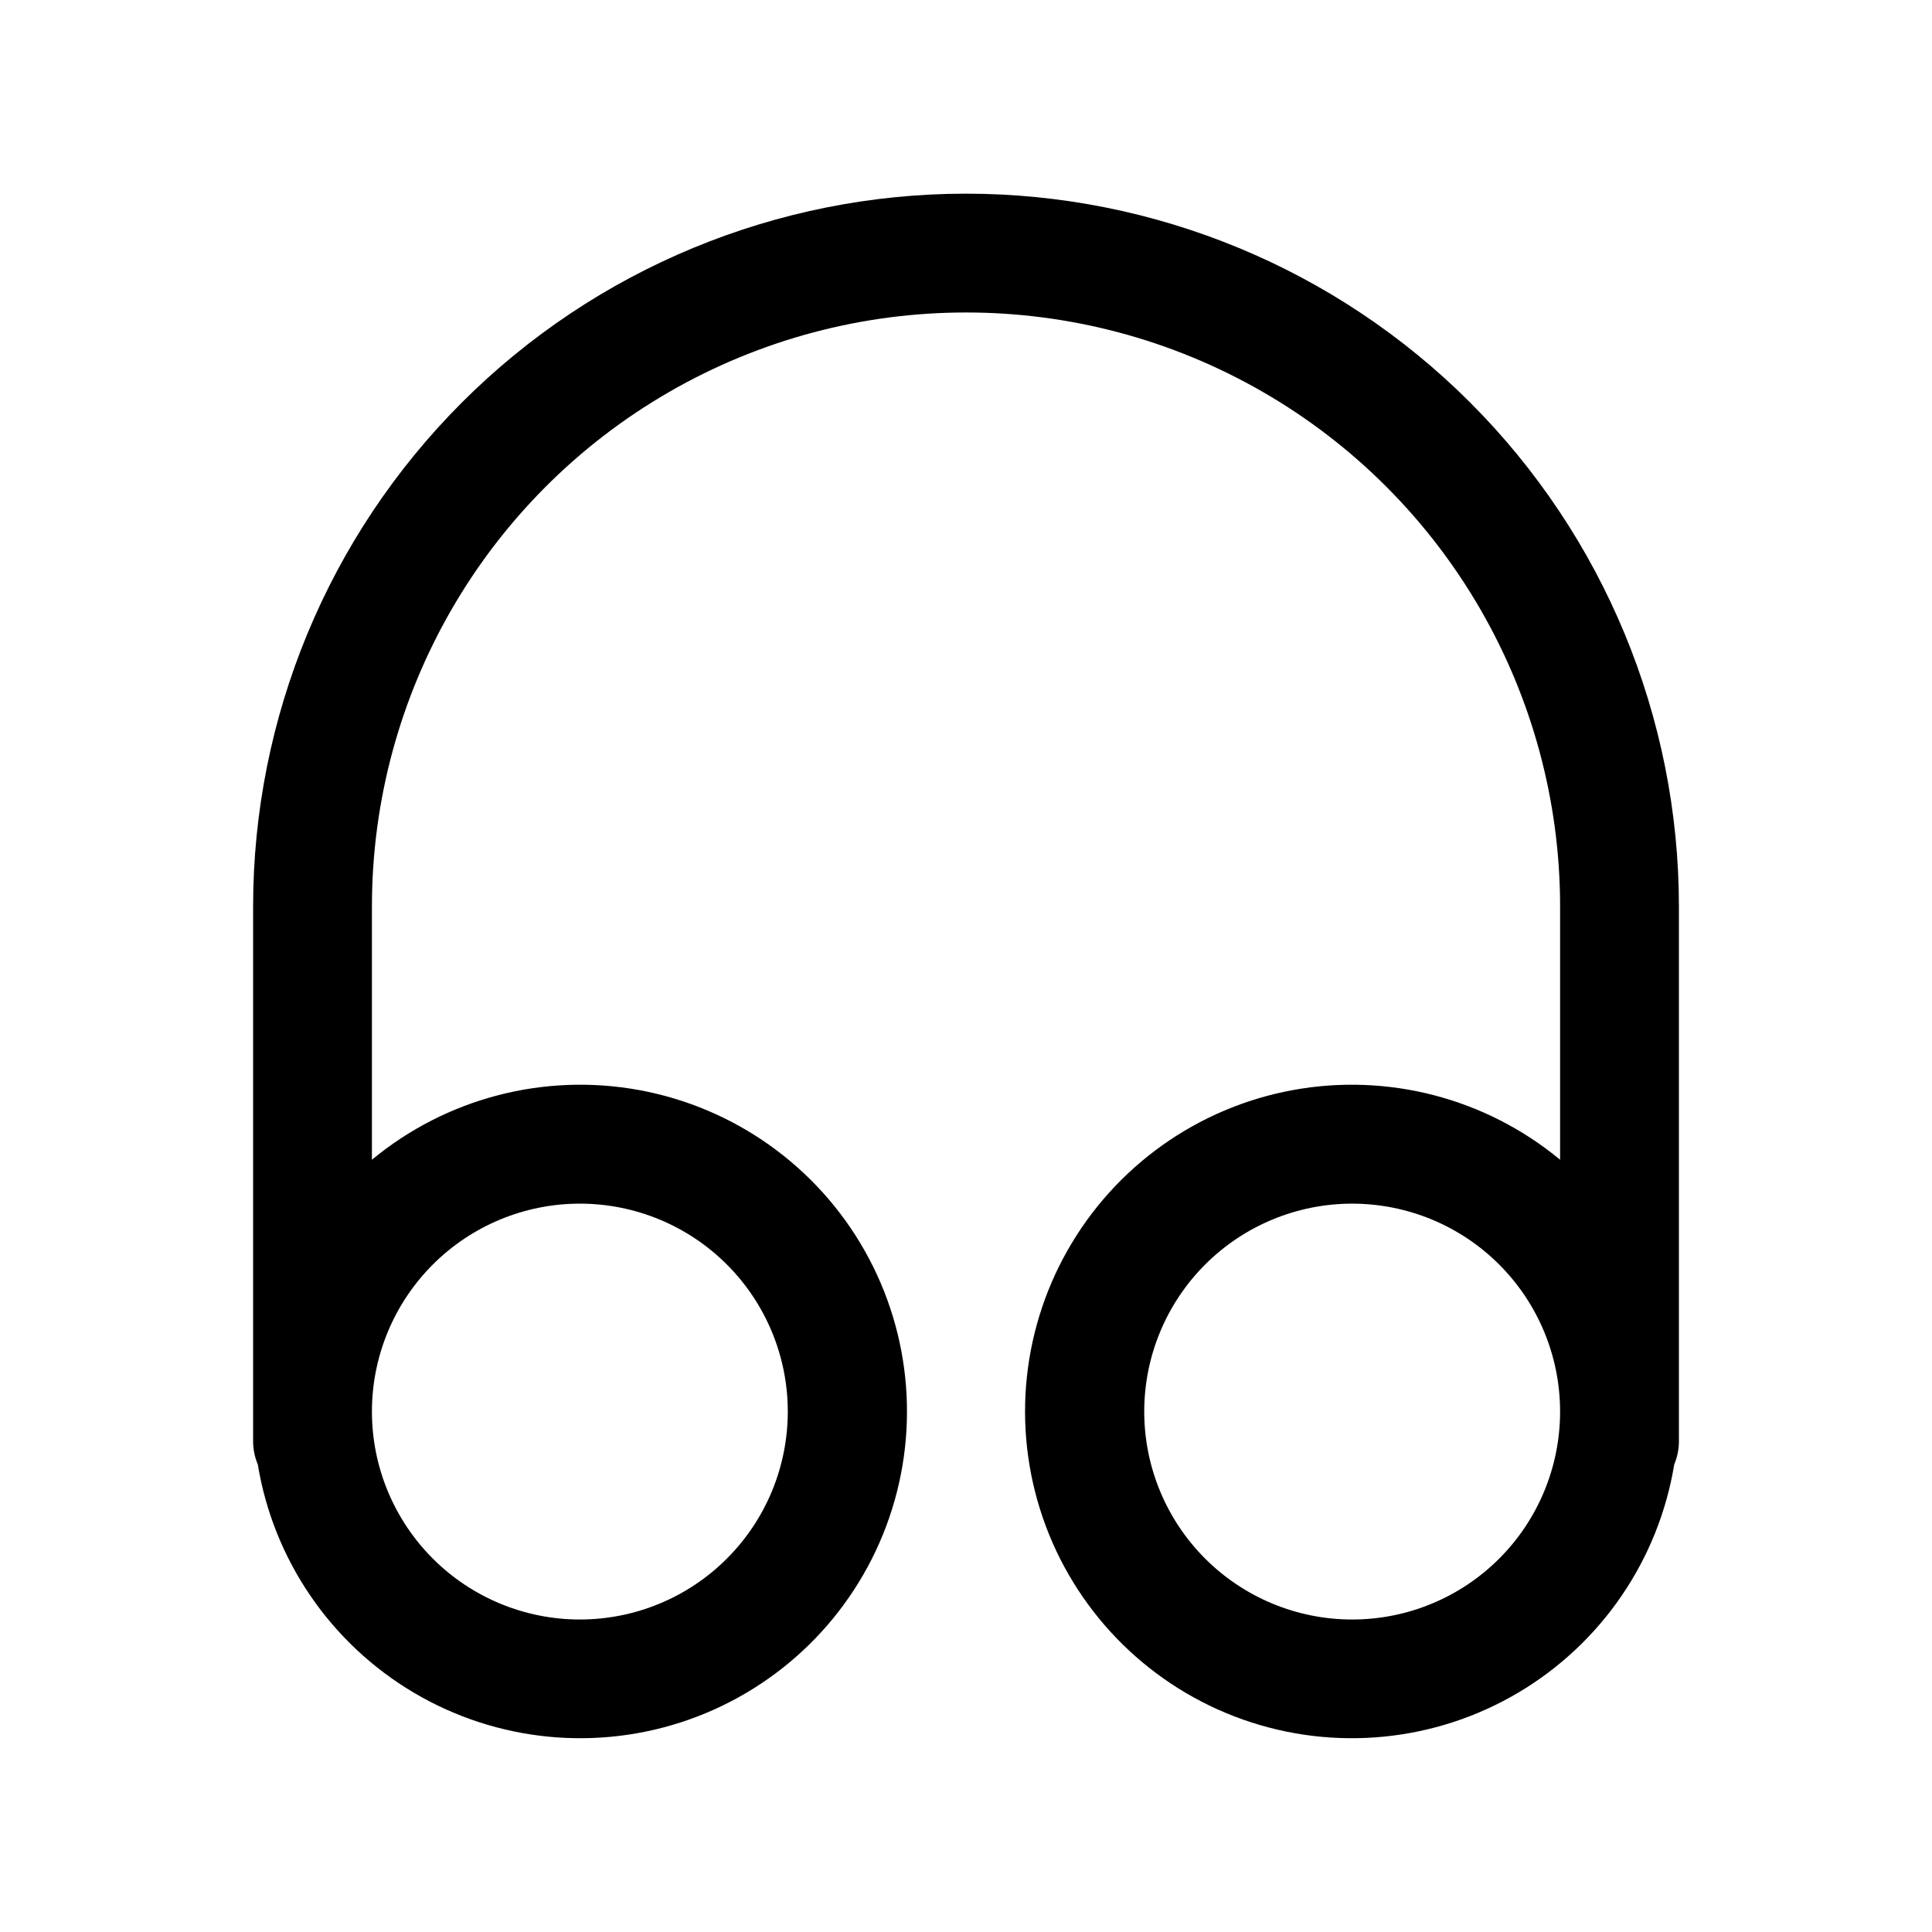
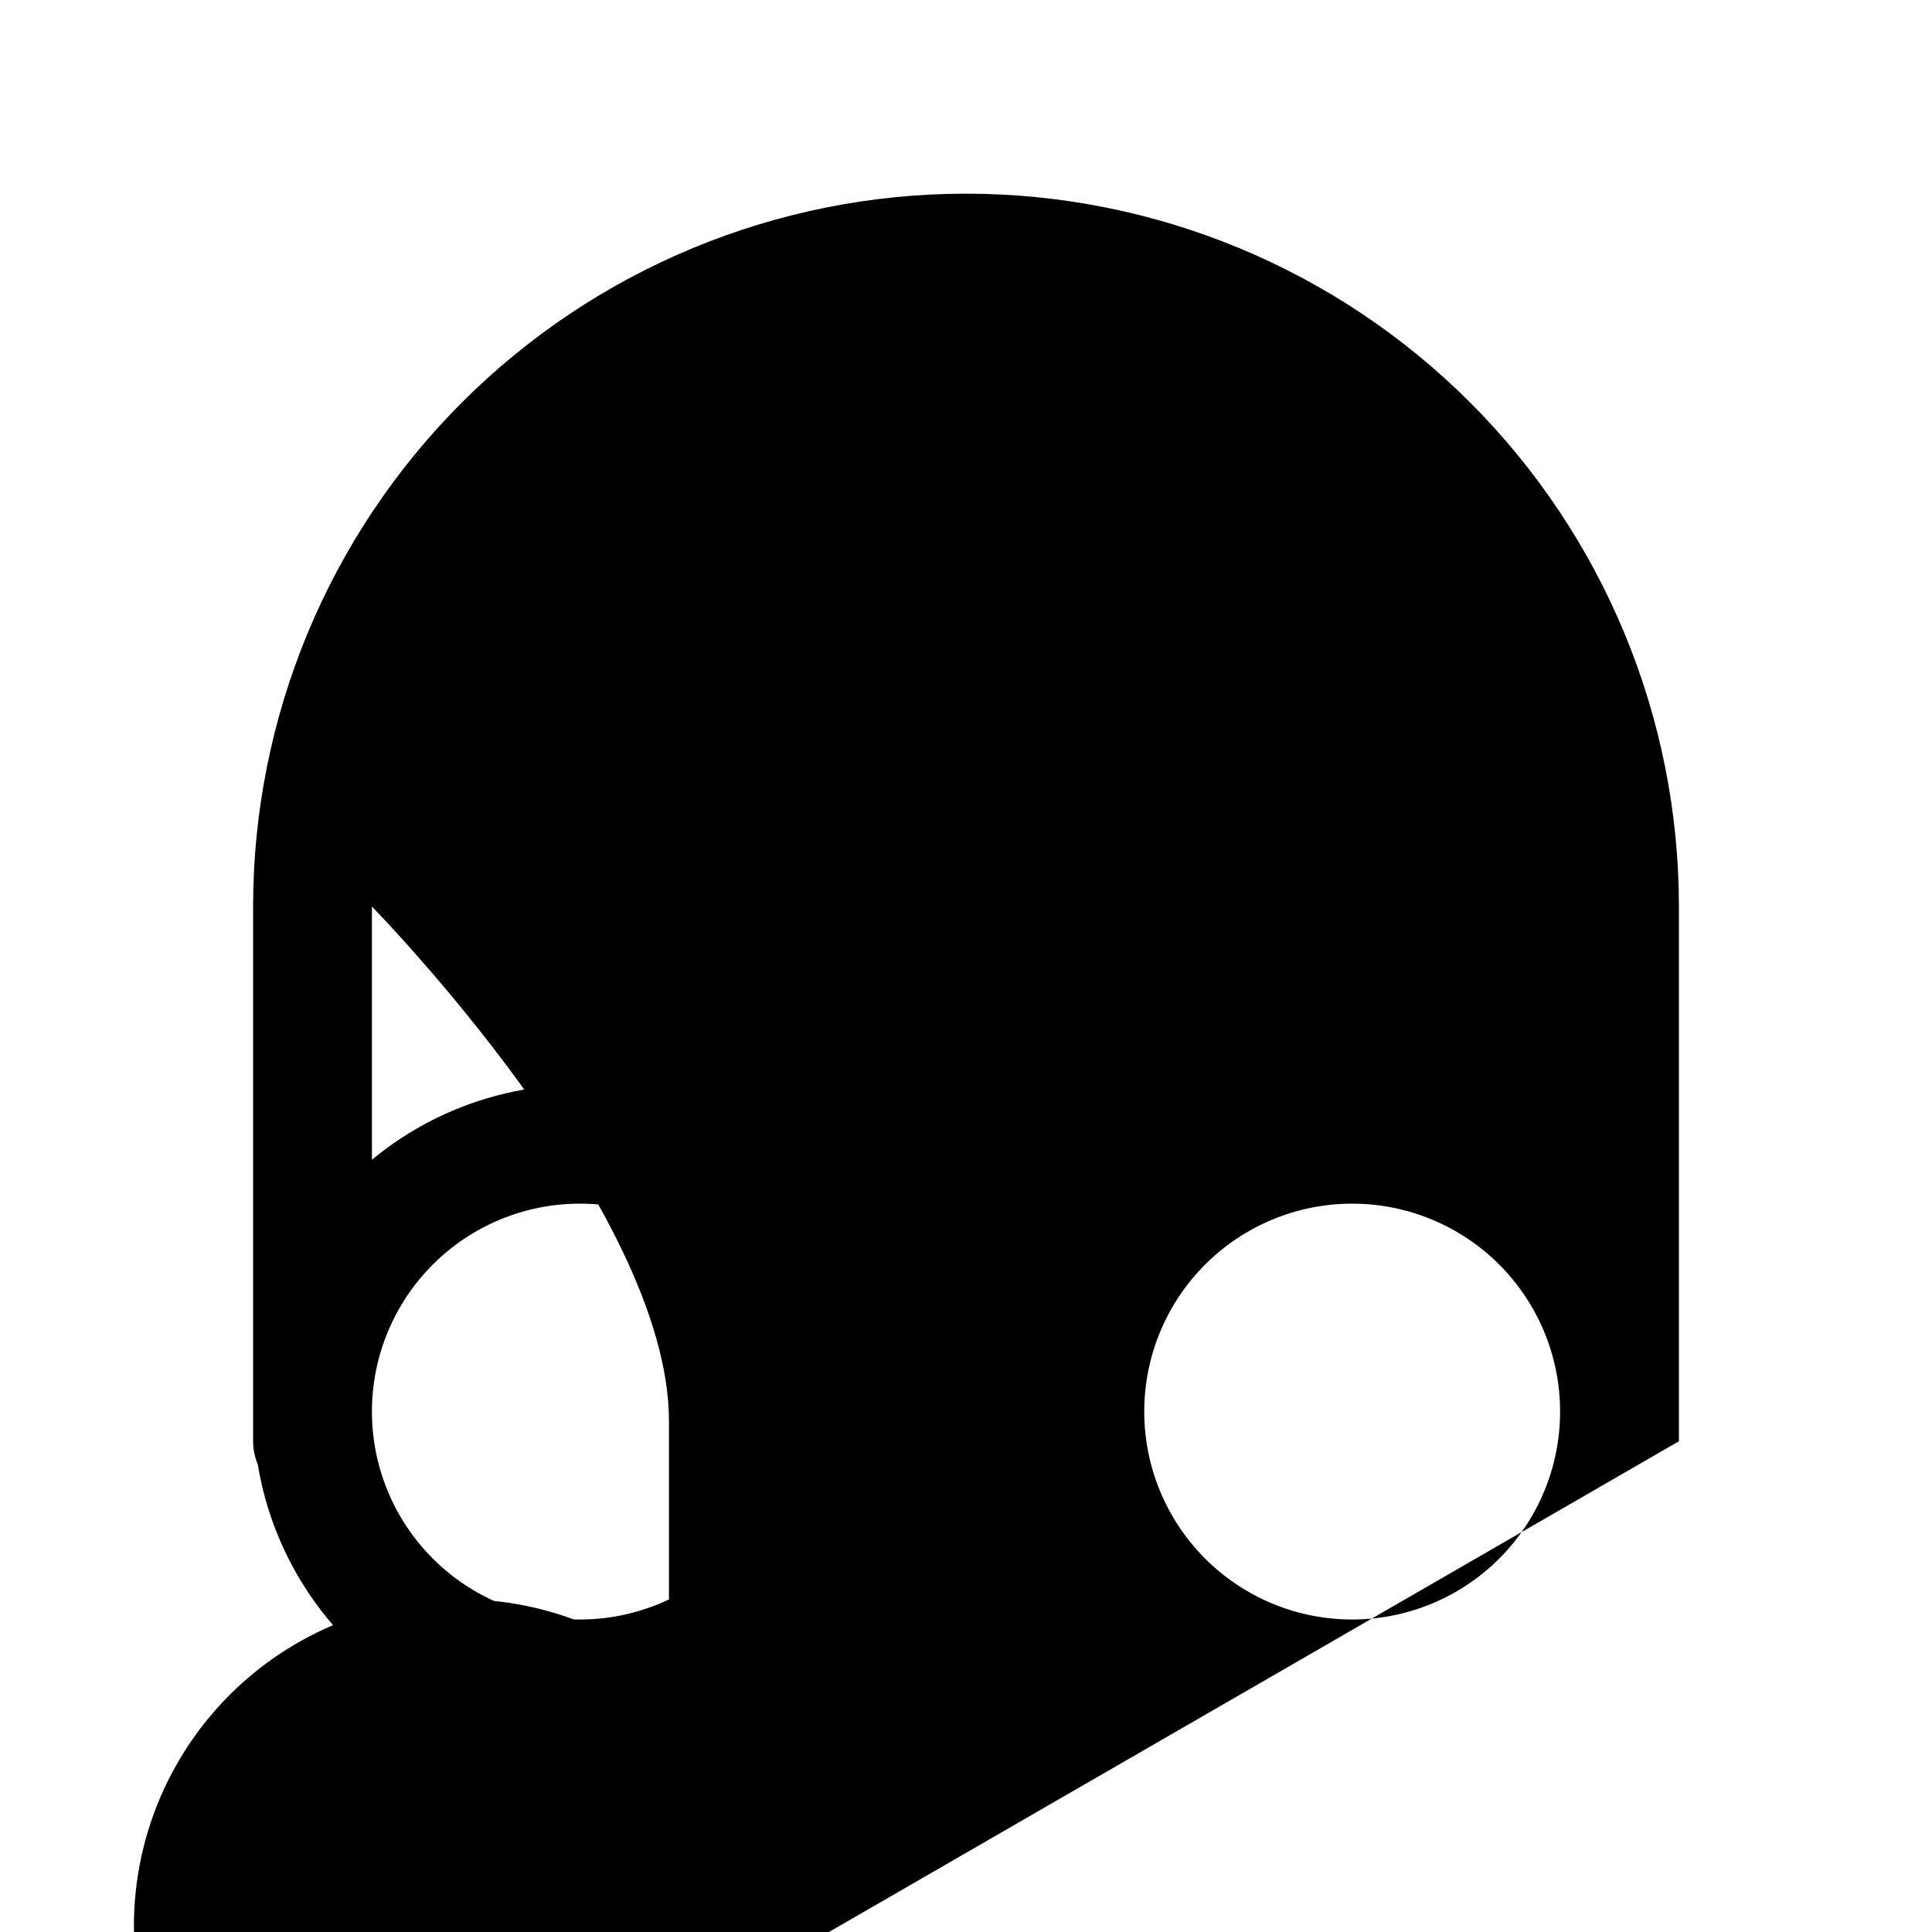
<svg xmlns="http://www.w3.org/2000/svg" fill="#000000" width="800px" height="800px" version="1.1" viewBox="144 144 512 512">
-   <path d="m588.93 525.95v-141.7c0-50.105-19.902-98.16-55.336-133.59-35.43-35.43-83.484-55.336-133.59-55.336-50.109 0-98.164 19.906-133.59 55.336-35.43 35.434-55.336 83.488-55.336 133.59v141.7c0 2.109 0.422 4.199 1.242 6.141 4.152 25.281 19.289 47.426 41.336 60.48 22.047 13.051 48.742 15.668 72.906 7.148 24.16-8.52 43.312-27.301 52.297-51.293 8.988-23.992 6.887-50.734-5.734-73.027-12.621-22.297-34.469-37.859-59.664-42.504-25.195-4.641-51.156 2.113-70.895 18.445v-67.086c0-56.246 30.008-108.22 78.719-136.35 48.715-28.125 108.73-28.125 157.44 0s78.719 80.102 78.719 136.35v67.086c-19.738-16.332-45.695-23.086-70.895-18.445-25.195 4.644-47.043 20.207-59.664 42.504-12.621 22.293-14.719 49.035-5.734 73.027 8.988 23.992 28.137 42.773 52.301 51.293 24.16 8.52 50.855 5.902 72.902-7.148 22.047-13.055 37.184-35.199 41.336-60.48 0.82-1.941 1.246-4.031 1.242-6.141zm-291.26-62.973c14.613 0 28.629 5.805 38.961 16.137 10.336 10.336 16.141 24.352 16.141 38.965 0 14.617-5.805 28.633-16.141 38.965-10.332 10.336-24.348 16.141-38.961 16.141-14.617 0-28.633-5.805-38.965-16.141-10.336-10.332-16.141-24.348-16.141-38.965 0-14.613 5.805-28.629 16.141-38.965 10.332-10.332 24.348-16.137 38.965-16.137zm204.67 110.21c-14.617 0-28.633-5.805-38.965-16.141-10.336-10.332-16.141-24.348-16.141-38.965 0-14.613 5.805-28.629 16.141-38.965 10.332-10.332 24.348-16.137 38.965-16.137 14.613 0 28.629 5.805 38.965 16.137 10.332 10.336 16.137 24.352 16.137 38.965 0 14.617-5.805 28.633-16.137 38.965-10.336 10.336-24.352 16.141-38.965 16.141z" />
+   <path d="m588.93 525.95v-141.7c0-50.105-19.902-98.16-55.336-133.59-35.43-35.43-83.484-55.336-133.59-55.336-50.109 0-98.164 19.906-133.59 55.336-35.43 35.434-55.336 83.488-55.336 133.59v141.7c0 2.109 0.422 4.199 1.242 6.141 4.152 25.281 19.289 47.426 41.336 60.48 22.047 13.051 48.742 15.668 72.906 7.148 24.16-8.52 43.312-27.301 52.297-51.293 8.988-23.992 6.887-50.734-5.734-73.027-12.621-22.297-34.469-37.859-59.664-42.504-25.195-4.641-51.156 2.113-70.895 18.445v-67.086s78.719 80.102 78.719 136.35v67.086c-19.738-16.332-45.695-23.086-70.895-18.445-25.195 4.644-47.043 20.207-59.664 42.504-12.621 22.293-14.719 49.035-5.734 73.027 8.988 23.992 28.137 42.773 52.301 51.293 24.16 8.52 50.855 5.902 72.902-7.148 22.047-13.055 37.184-35.199 41.336-60.48 0.82-1.941 1.246-4.031 1.242-6.141zm-291.26-62.973c14.613 0 28.629 5.805 38.961 16.137 10.336 10.336 16.141 24.352 16.141 38.965 0 14.617-5.805 28.633-16.141 38.965-10.332 10.336-24.348 16.141-38.961 16.141-14.617 0-28.633-5.805-38.965-16.141-10.336-10.332-16.141-24.348-16.141-38.965 0-14.613 5.805-28.629 16.141-38.965 10.332-10.332 24.348-16.137 38.965-16.137zm204.67 110.21c-14.617 0-28.633-5.805-38.965-16.141-10.336-10.332-16.141-24.348-16.141-38.965 0-14.613 5.805-28.629 16.141-38.965 10.332-10.332 24.348-16.137 38.965-16.137 14.613 0 28.629 5.805 38.965 16.137 10.332 10.336 16.137 24.352 16.137 38.965 0 14.617-5.805 28.633-16.137 38.965-10.336 10.336-24.352 16.141-38.965 16.141z" />
</svg>